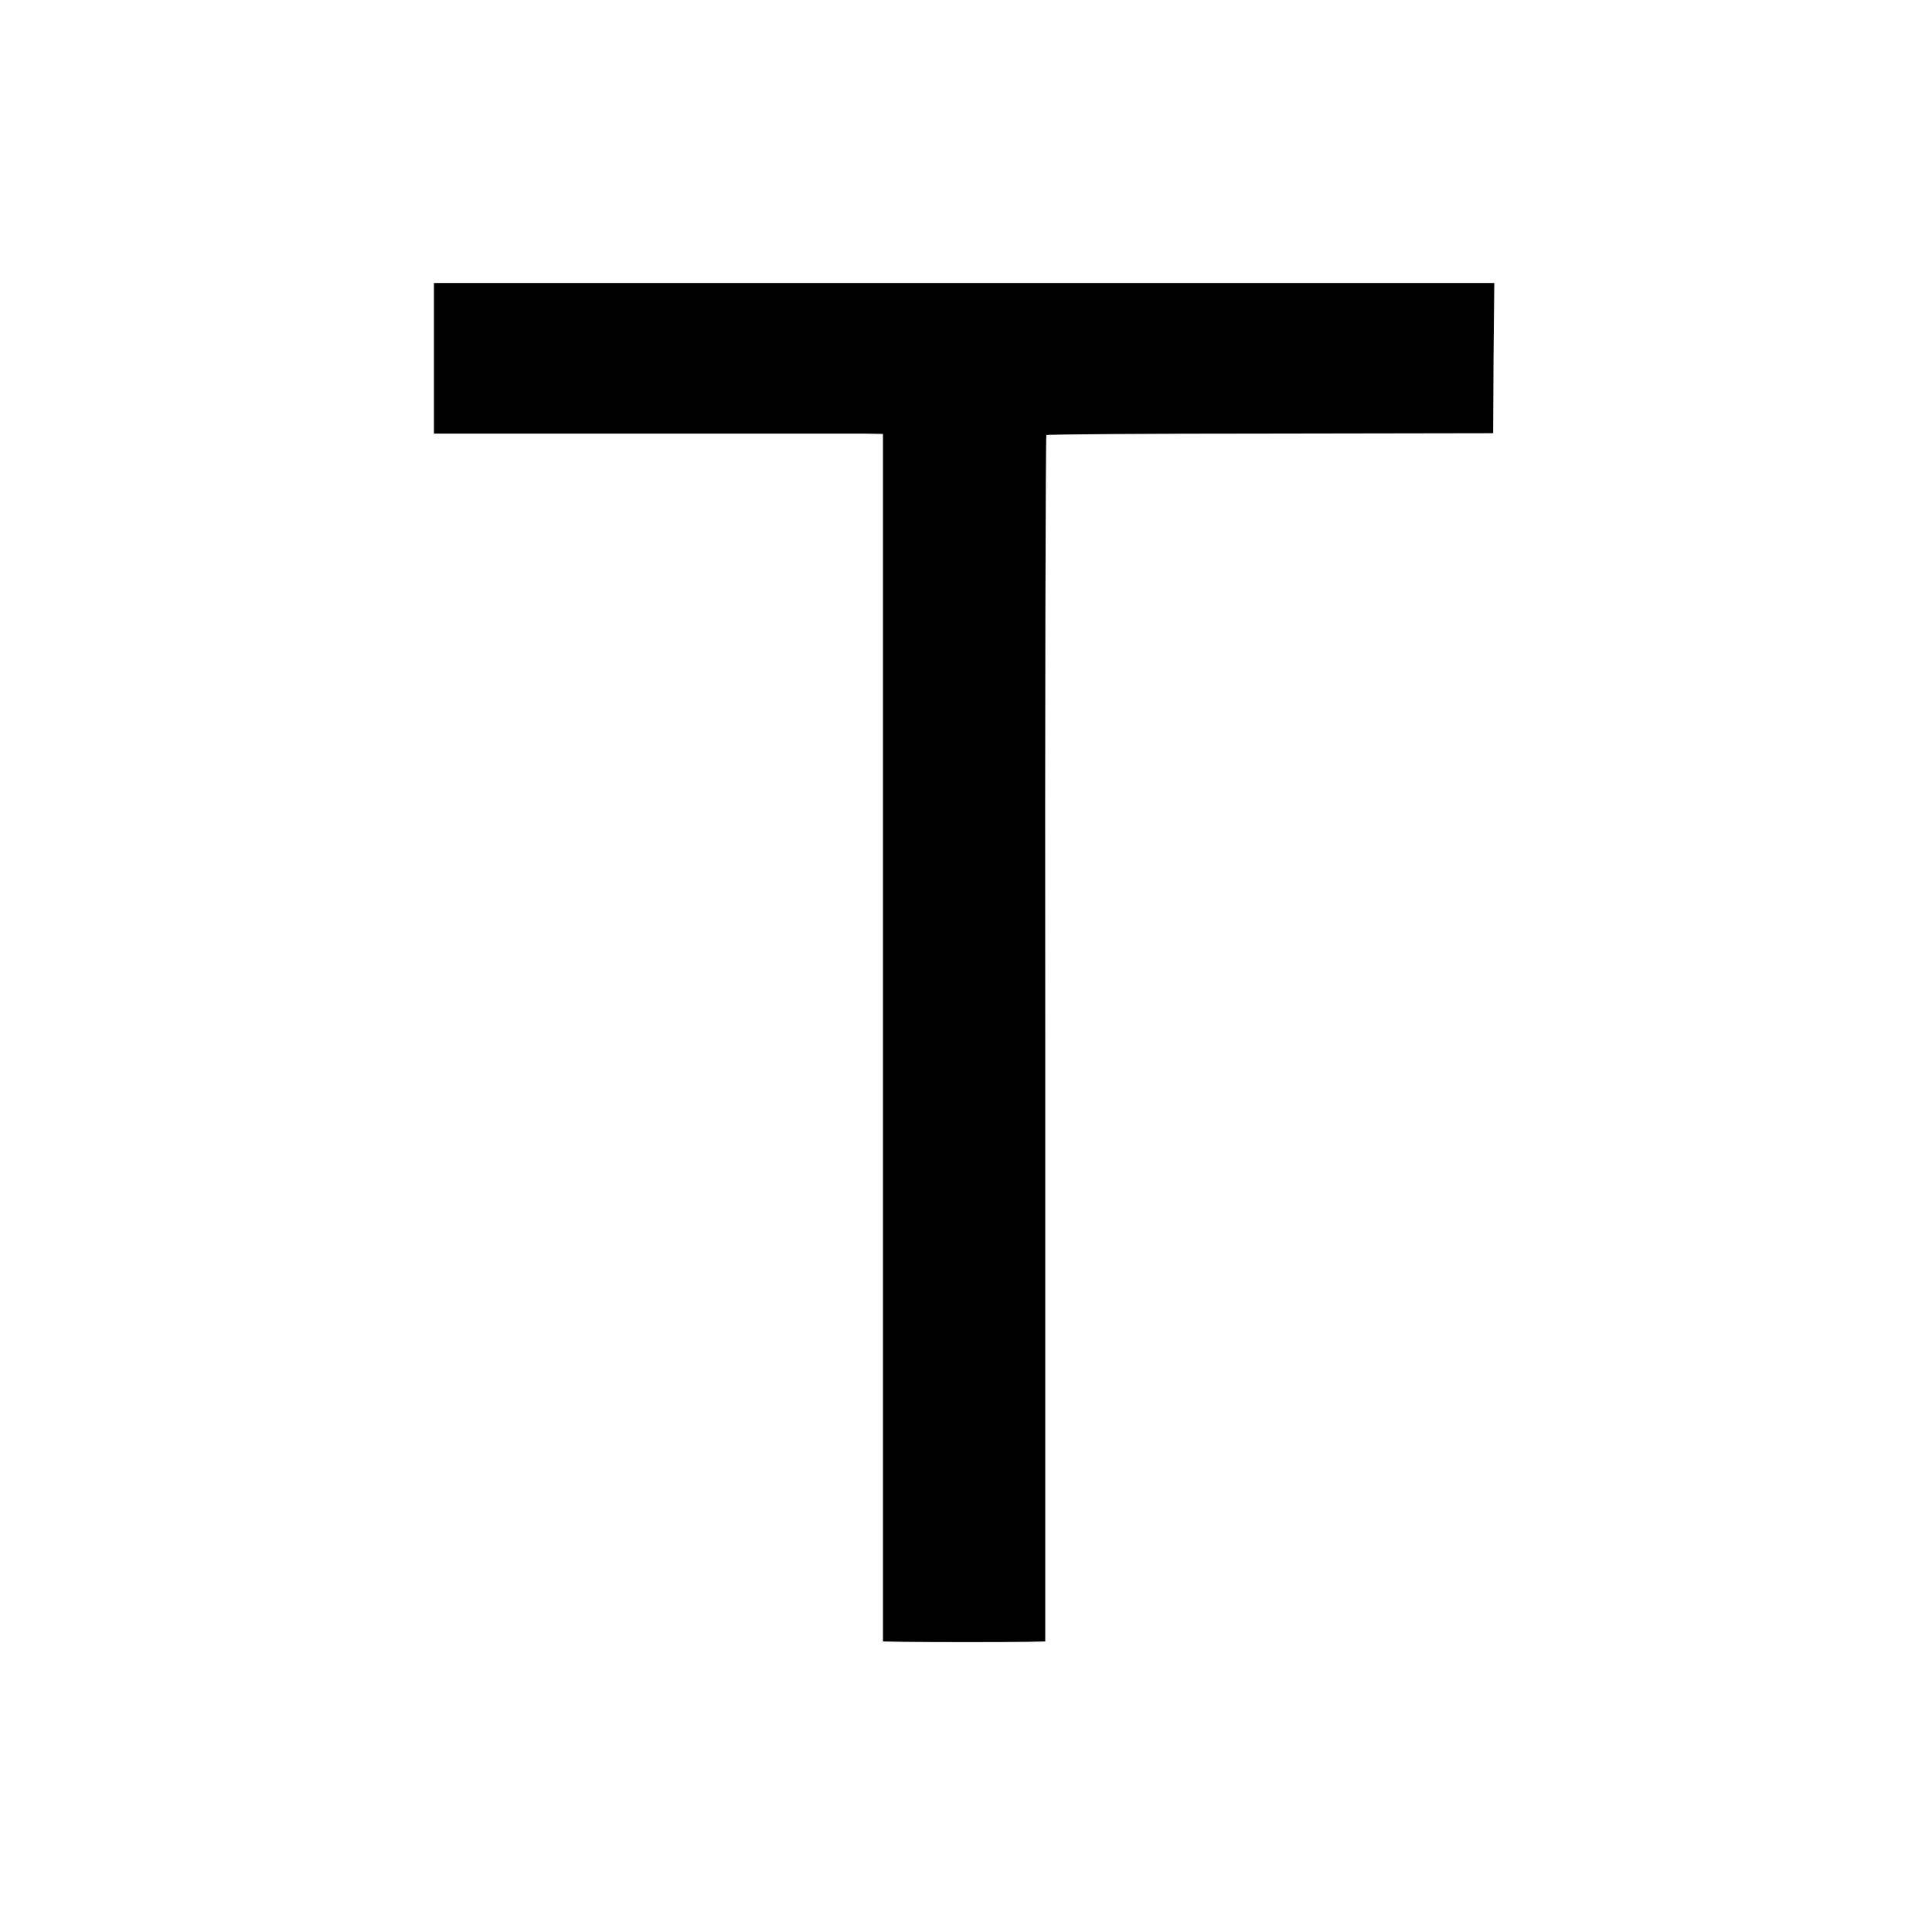
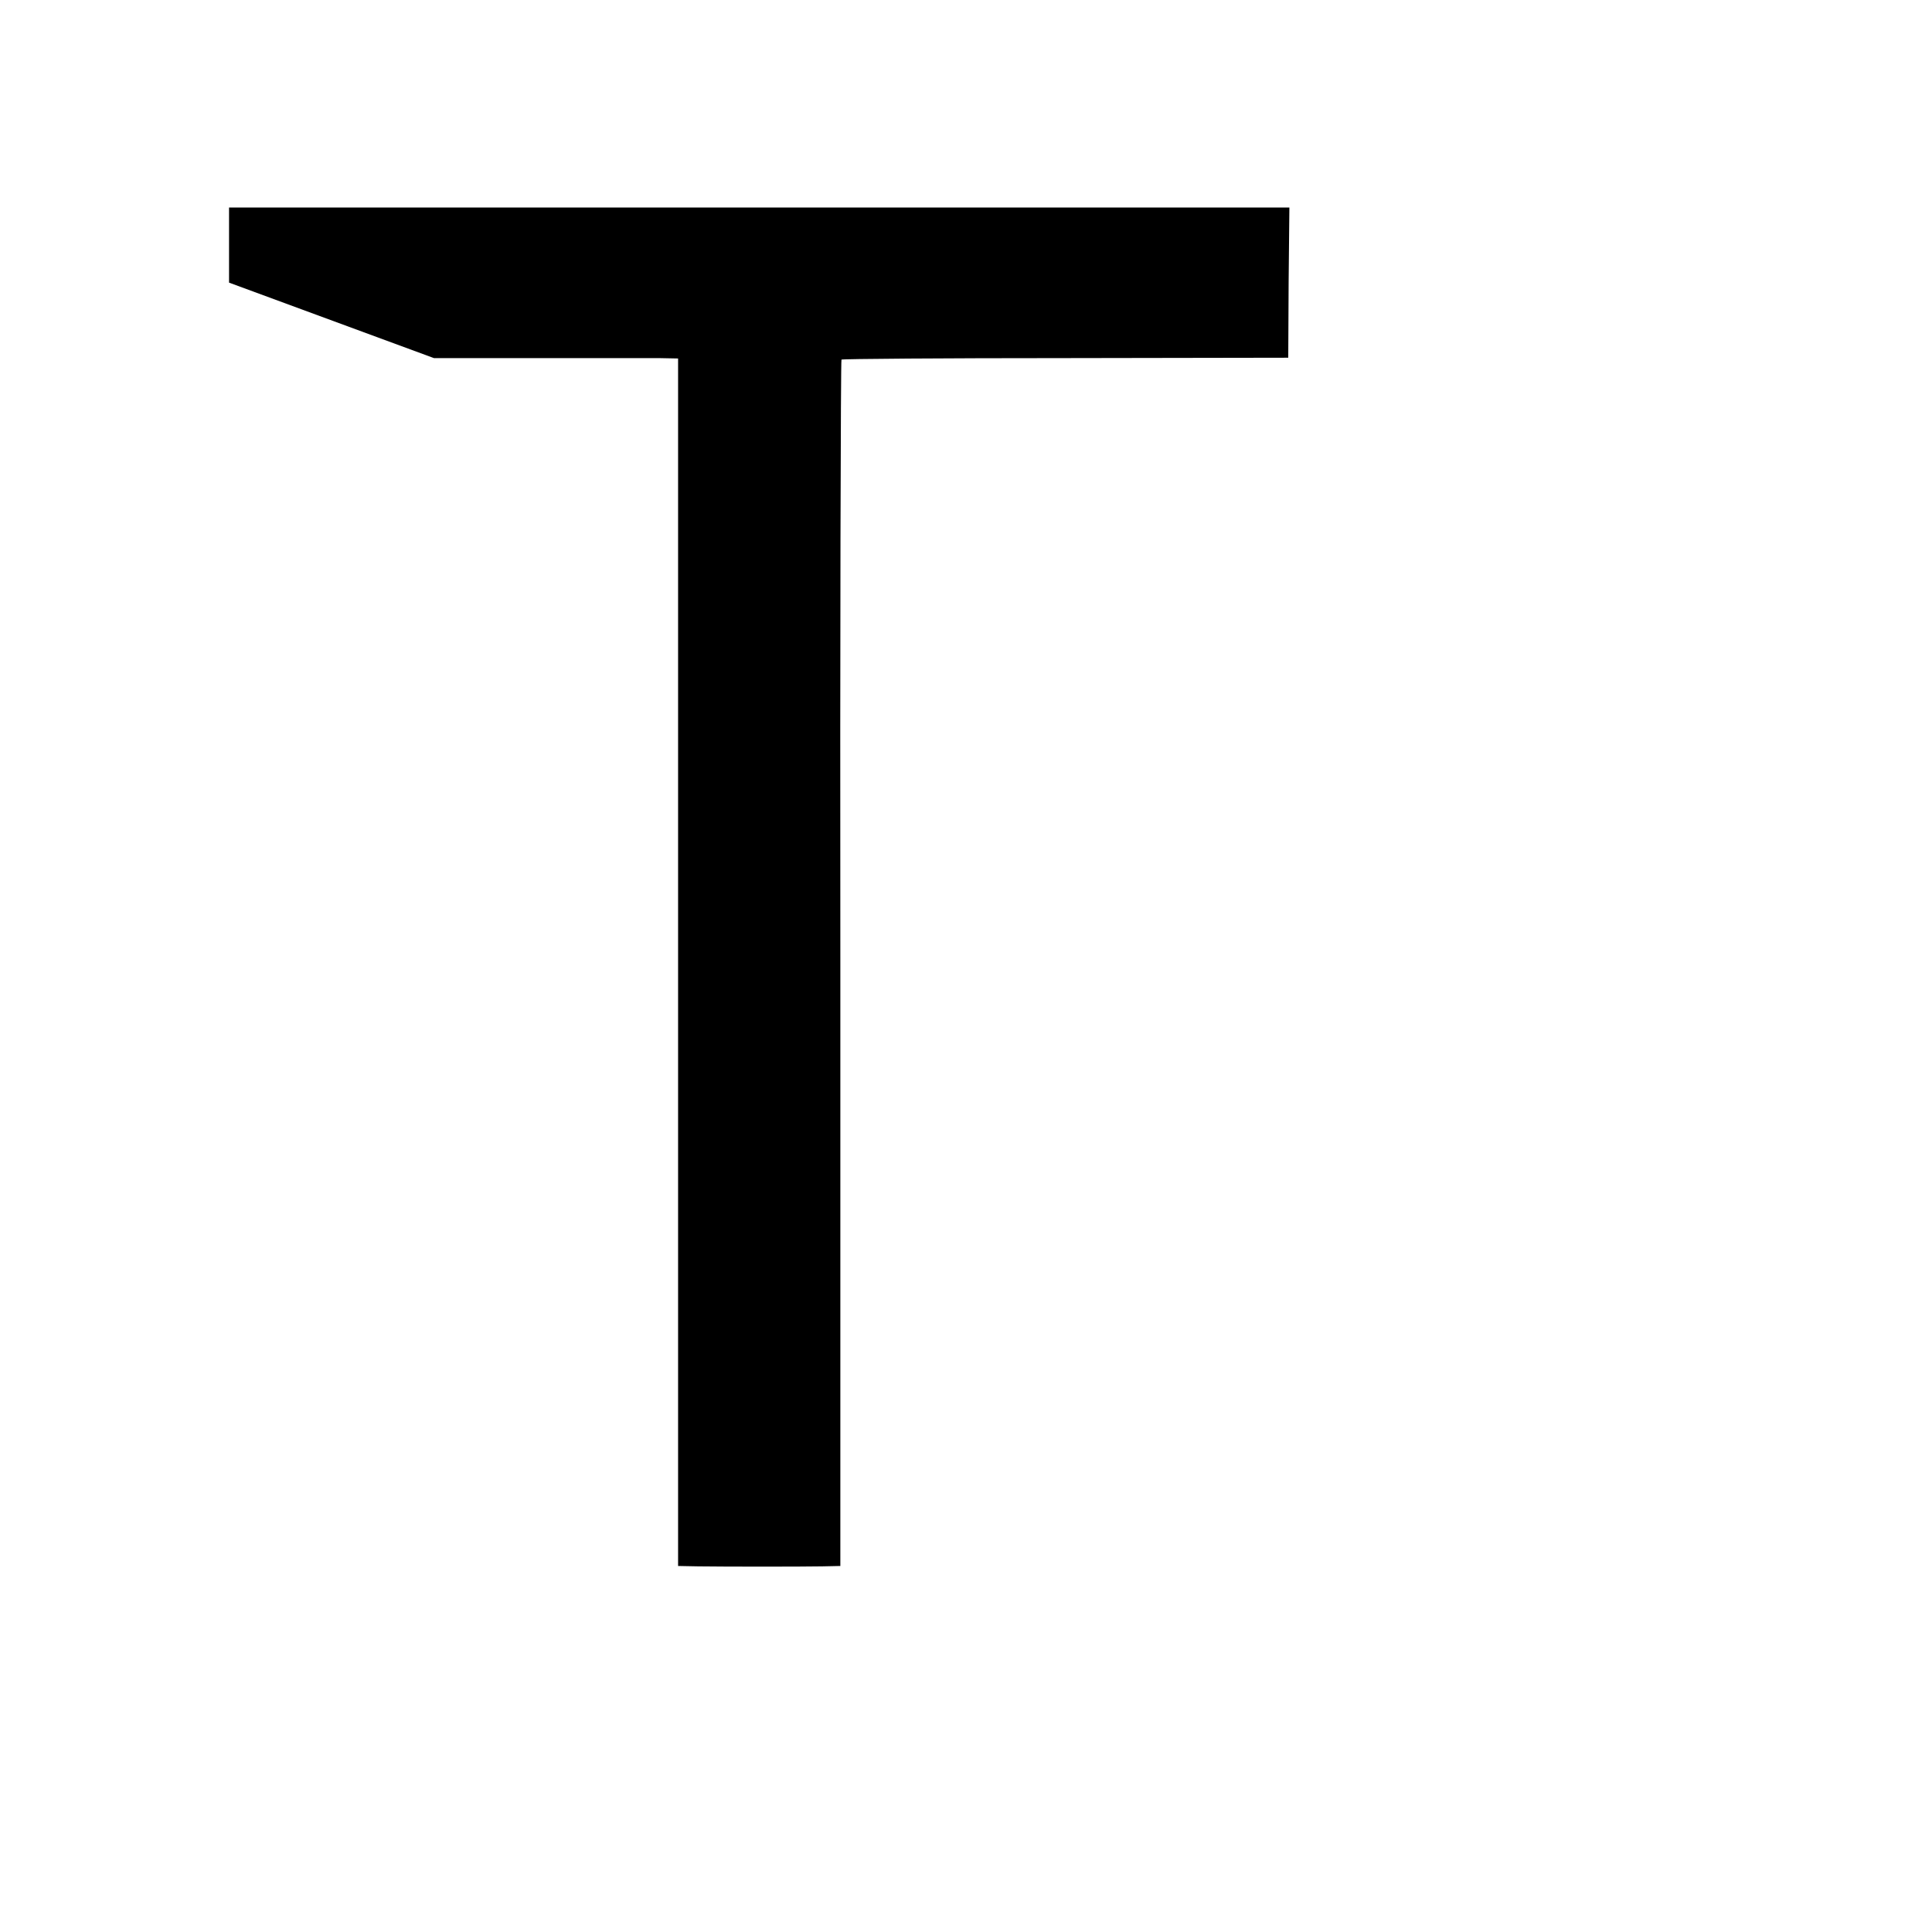
<svg xmlns="http://www.w3.org/2000/svg" version="1.0" width="512pt" height="512pt" viewBox="0 0 512 512" preserveAspectRatio="xMidYMid meet">
  <g transform="translate(0,512) scale(0.1,-0.1)" fill="#000000" stroke="none">
-     <path d="M1150 4171 l0 -200 543 0 c298 0 566 0 595 0 l52 -1 0 -1600 0 -1600 53 -1 c73 -1 273 -1 329 0 l48 1 0 1596 c-1 878 1 1598 3 1601 2 2 270 4 594 4 l590 1 1 199 2 199 -1405 0 -1405 0 0 -199z" />
+     <path d="M1150 4171 c298 0 566 0 595 0 l52 -1 0 -1600 0 -1600 53 -1 c73 -1 273 -1 329 0 l48 1 0 1596 c-1 878 1 1598 3 1601 2 2 270 4 594 4 l590 1 1 199 2 199 -1405 0 -1405 0 0 -199z" />
  </g>
</svg>